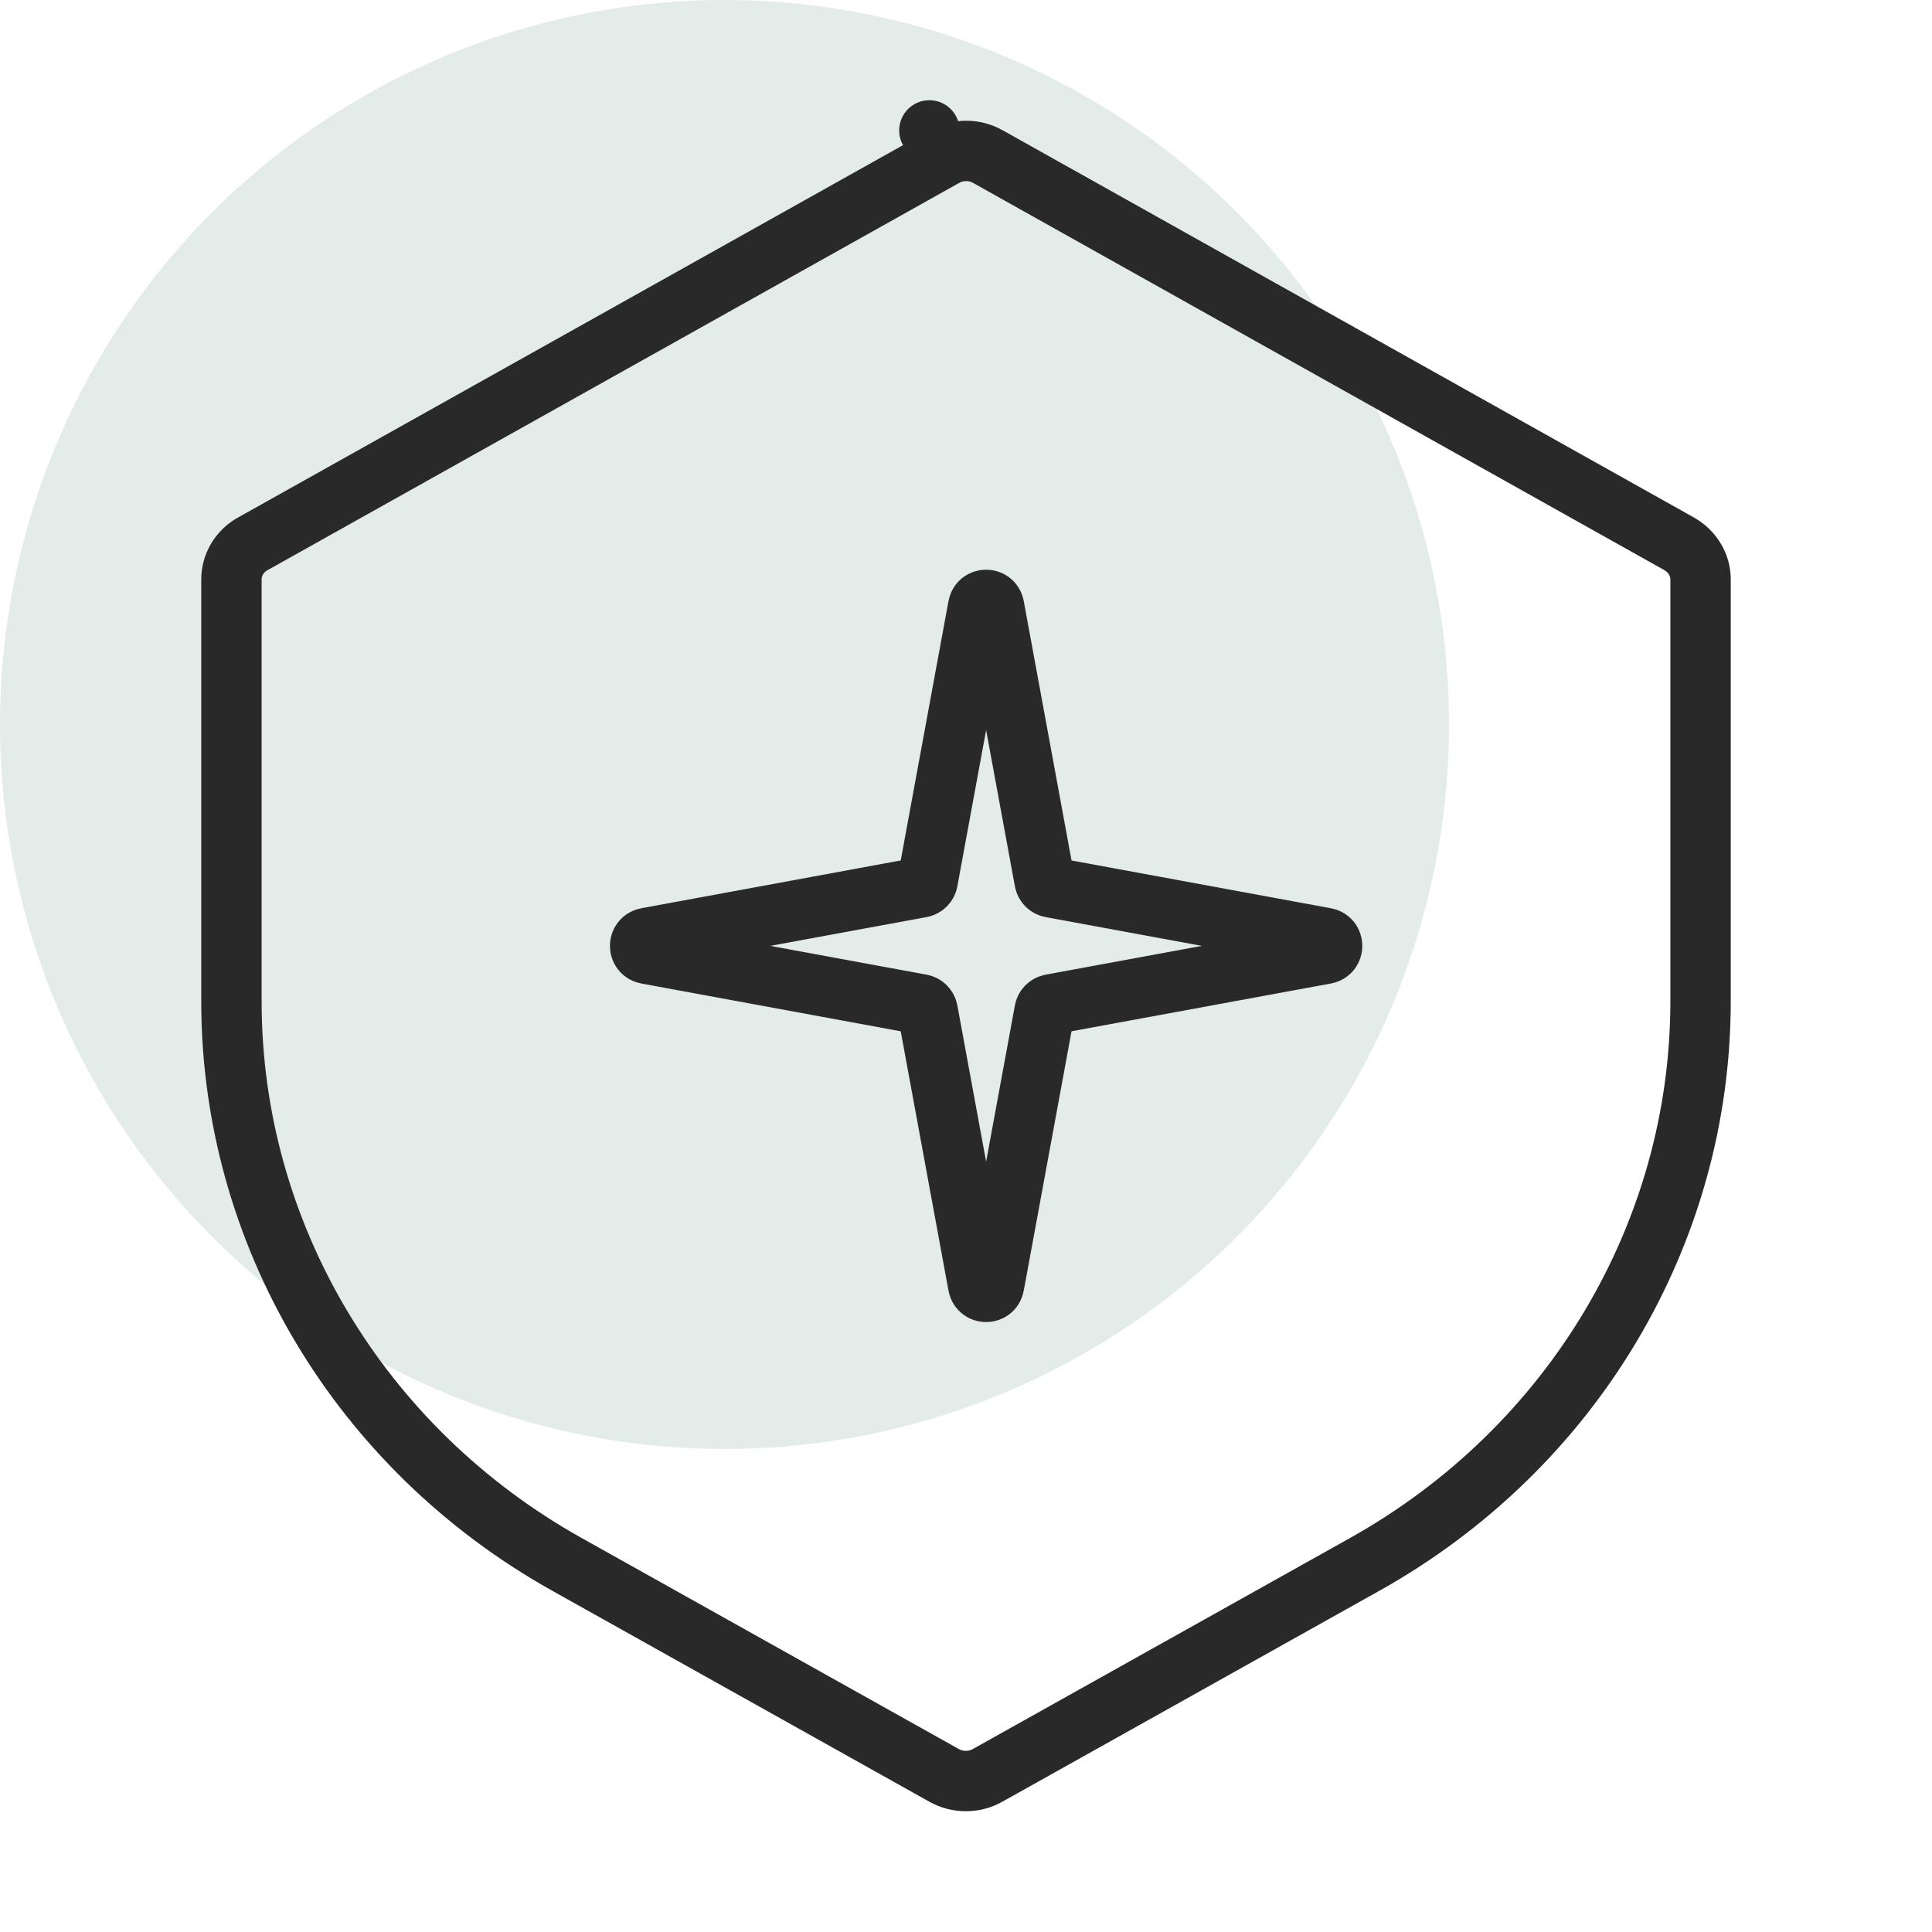
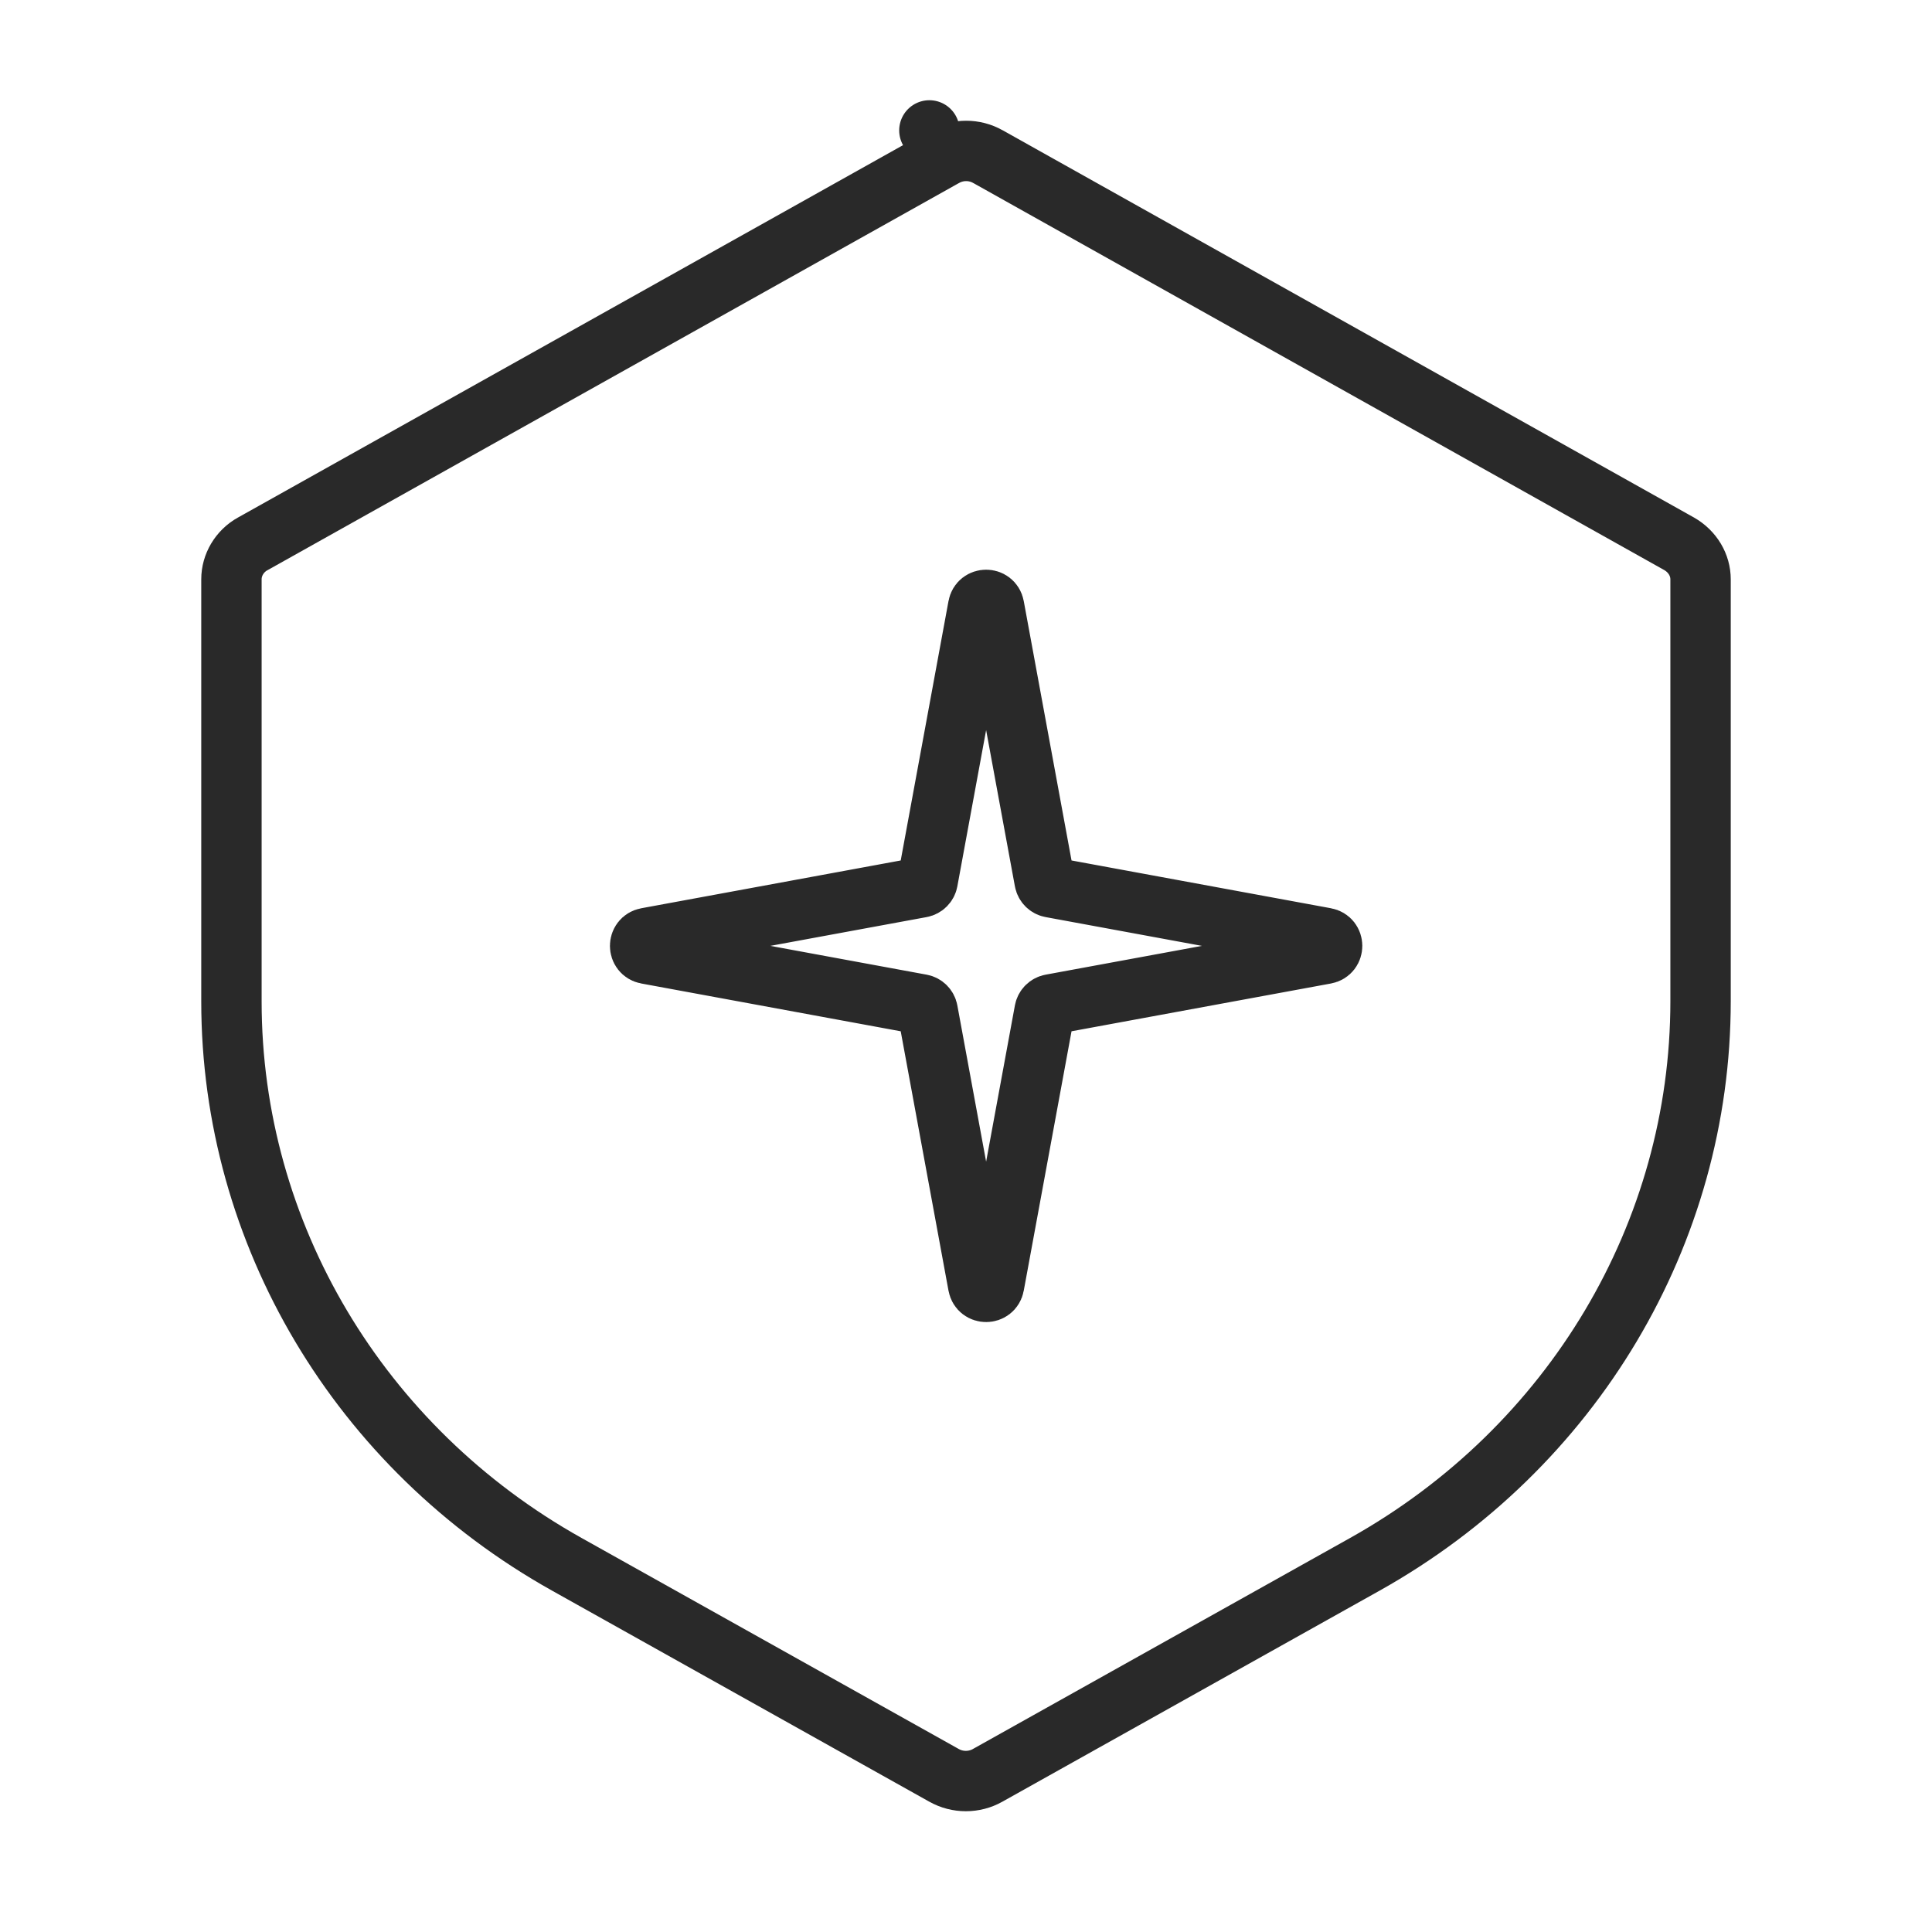
<svg xmlns="http://www.w3.org/2000/svg" width="48" height="48" viewBox="0 0 48 48" fill="none">
-   <circle cx="18" cy="18" r="18" fill="#E3ECE8" />
  <path d="M24.303 15.068C24.343 14.849 24.657 14.849 24.697 15.068L25.953 21.887C25.968 21.968 26.032 22.032 26.113 22.047L32.932 23.303C33.151 23.343 33.151 23.657 32.932 23.697L26.113 24.953C26.032 24.968 25.968 25.032 25.953 25.113L24.697 31.932C24.657 32.151 24.343 32.151 24.303 31.932L23.047 25.113C23.032 25.032 22.968 24.968 22.887 24.953L16.068 23.697C15.849 23.657 15.849 23.343 16.068 23.303L22.887 22.047C22.968 22.032 23.032 21.968 23.047 21.887L24.303 15.068Z" stroke="#292929" stroke-width="1.5" />
  <path d="M14.081 38.864L14.081 38.864C8.92 35.977 5.75 30.641 5.75 24.882V14.392C5.75 14.038 5.948 13.695 6.28 13.511L6.28 13.511L6.283 13.51L23.457 3.894L23.46 3.893C23.796 3.702 24.212 3.702 24.547 3.893L24.55 3.894L41.713 13.508C41.714 13.508 41.714 13.509 41.715 13.509C42.056 13.703 42.25 14.043 42.25 14.392V24.875C42.25 30.633 39.081 35.97 33.911 38.864C33.911 38.864 33.911 38.864 33.911 38.864L24.543 44.105L24.54 44.107C24.204 44.297 23.788 44.297 23.453 44.107L23.449 44.105L14.081 38.864ZM23.09 3.24L23.09 3.24L23.09 3.24Z" stroke="#292929" stroke-width="1.5" stroke-linecap="round" stroke-linejoin="round" />
</svg>